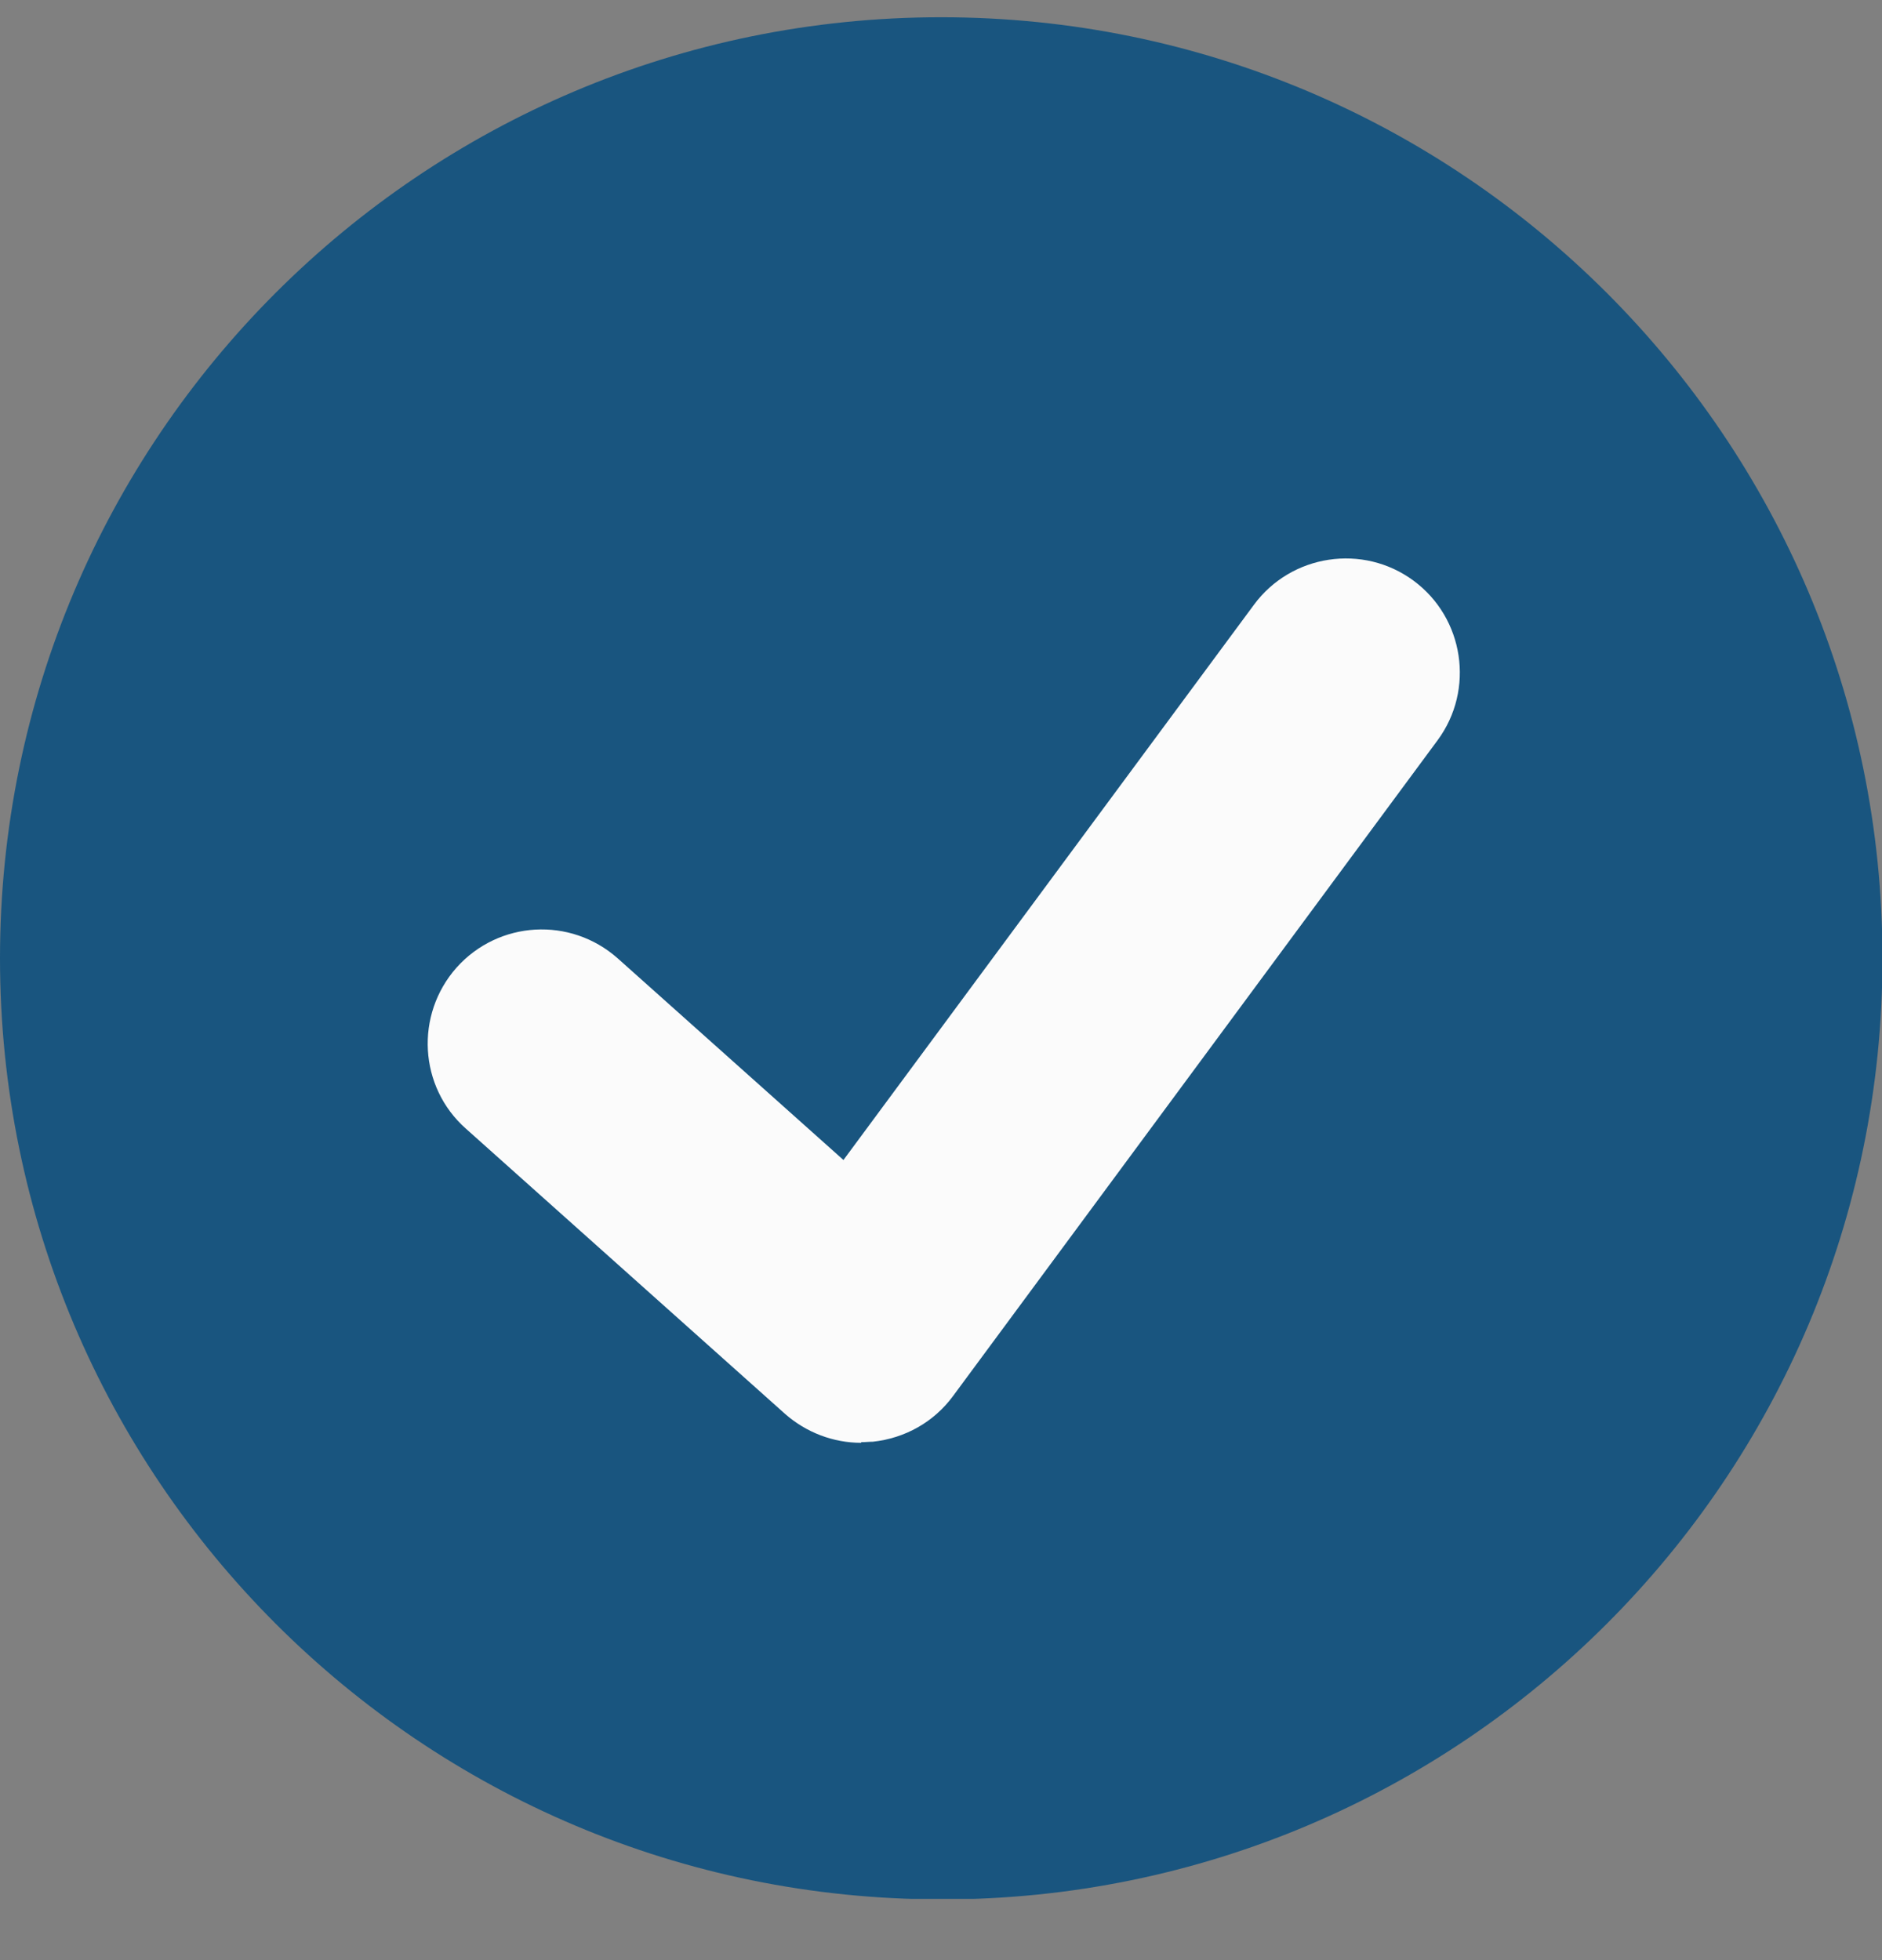
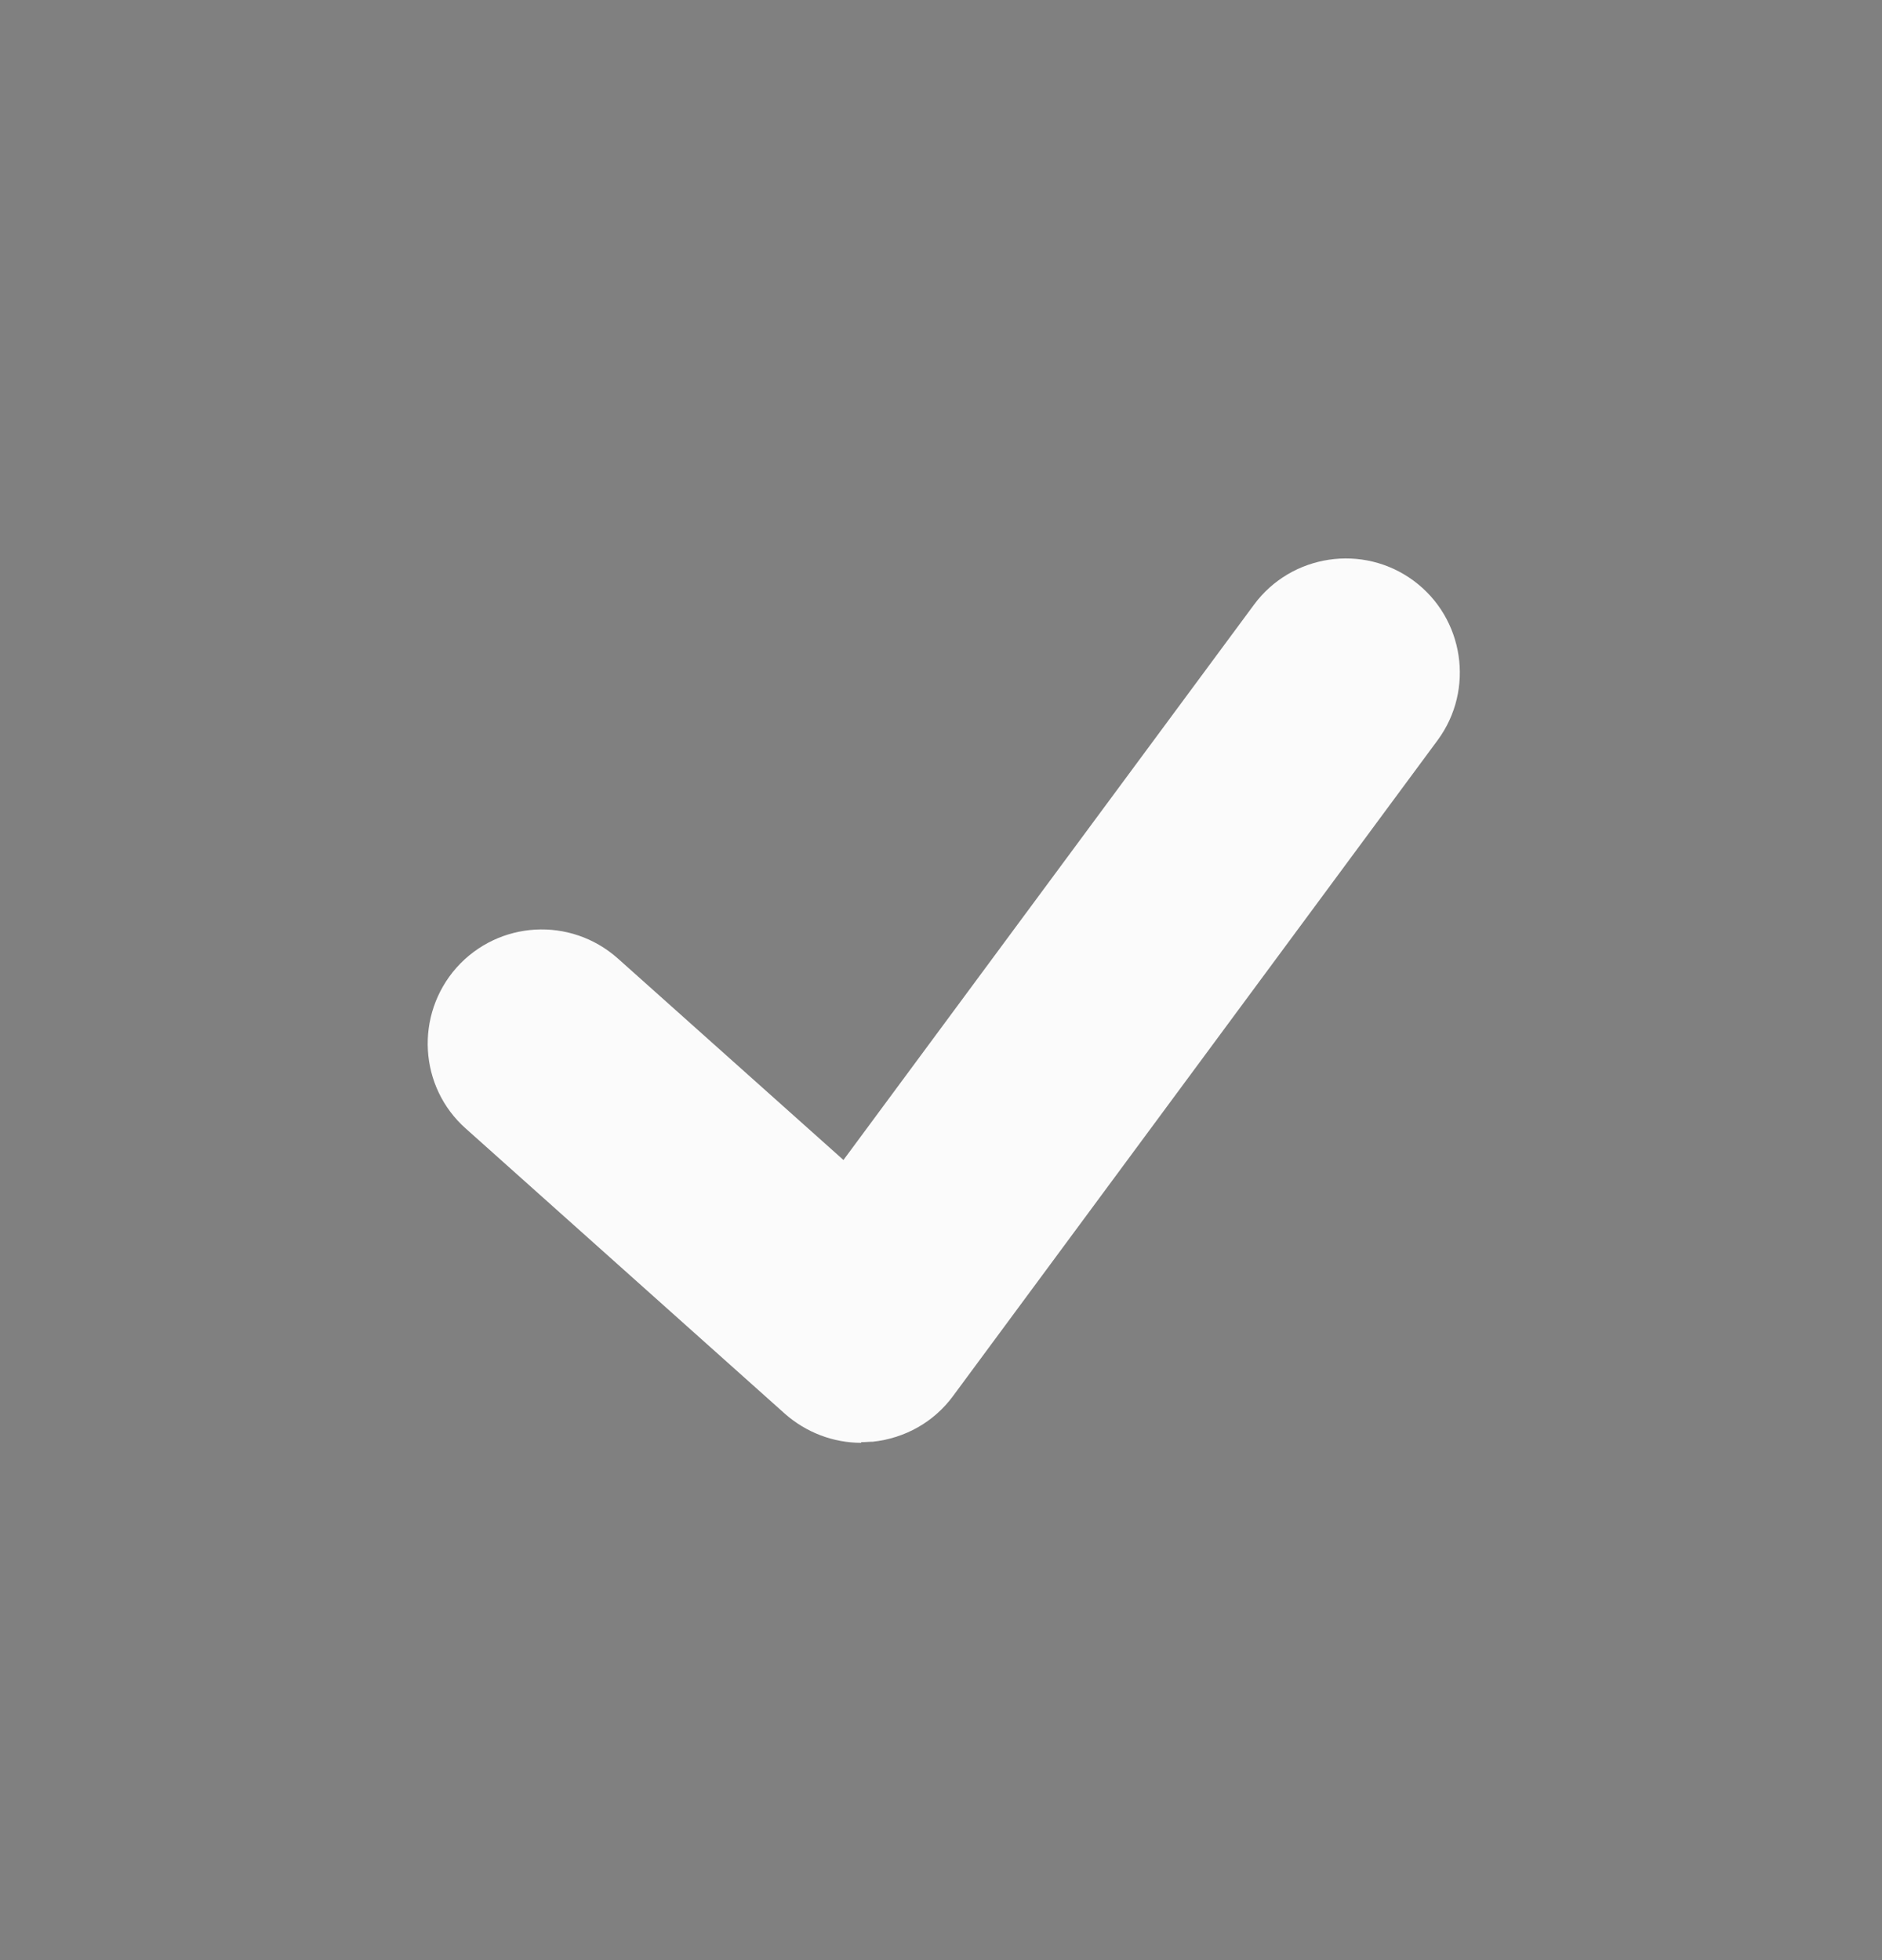
<svg xmlns="http://www.w3.org/2000/svg" width="24" height="25" fill="none">
  <rect width="100%" height="100%" fill="#808080" stroke="none" />
  <g clip-path="url(#clip0_10007_2213)">
-     <path d="M12.003 24.226c6.629 0 12.003-5.374 12.003-12.003 0-6.629-5.374-12.003-12.003-12.003C5.374.219 0 5.593 0 12.222c0 6.629 5.374 12.003 12.003 12.003z" fill="#19557F" />
    <path d="M10.982 18.402c-.357 0-.701-.132-.971-.369l-4.07-3.638c-.601-.532-.651-1.453-.119-2.054.538-.601 1.453-.651 2.054-.119l2.88 2.573 5.235-7.082c.476-.645 1.39-.783 2.035-.307.645.476.783 1.39.307 2.035l-6.18 8.365c-.244.332-.614.538-1.021.582-.05 0-.1.006-.15.006v.006z" fill="#FBFBFB" />
  </g>
  <defs>
    <clipPath id="clip0_10007_2213">
      <rect width="24" height="24" fill="#fff" transform="translate(0 .219)" />
    </clipPath>
  </defs>
</svg>